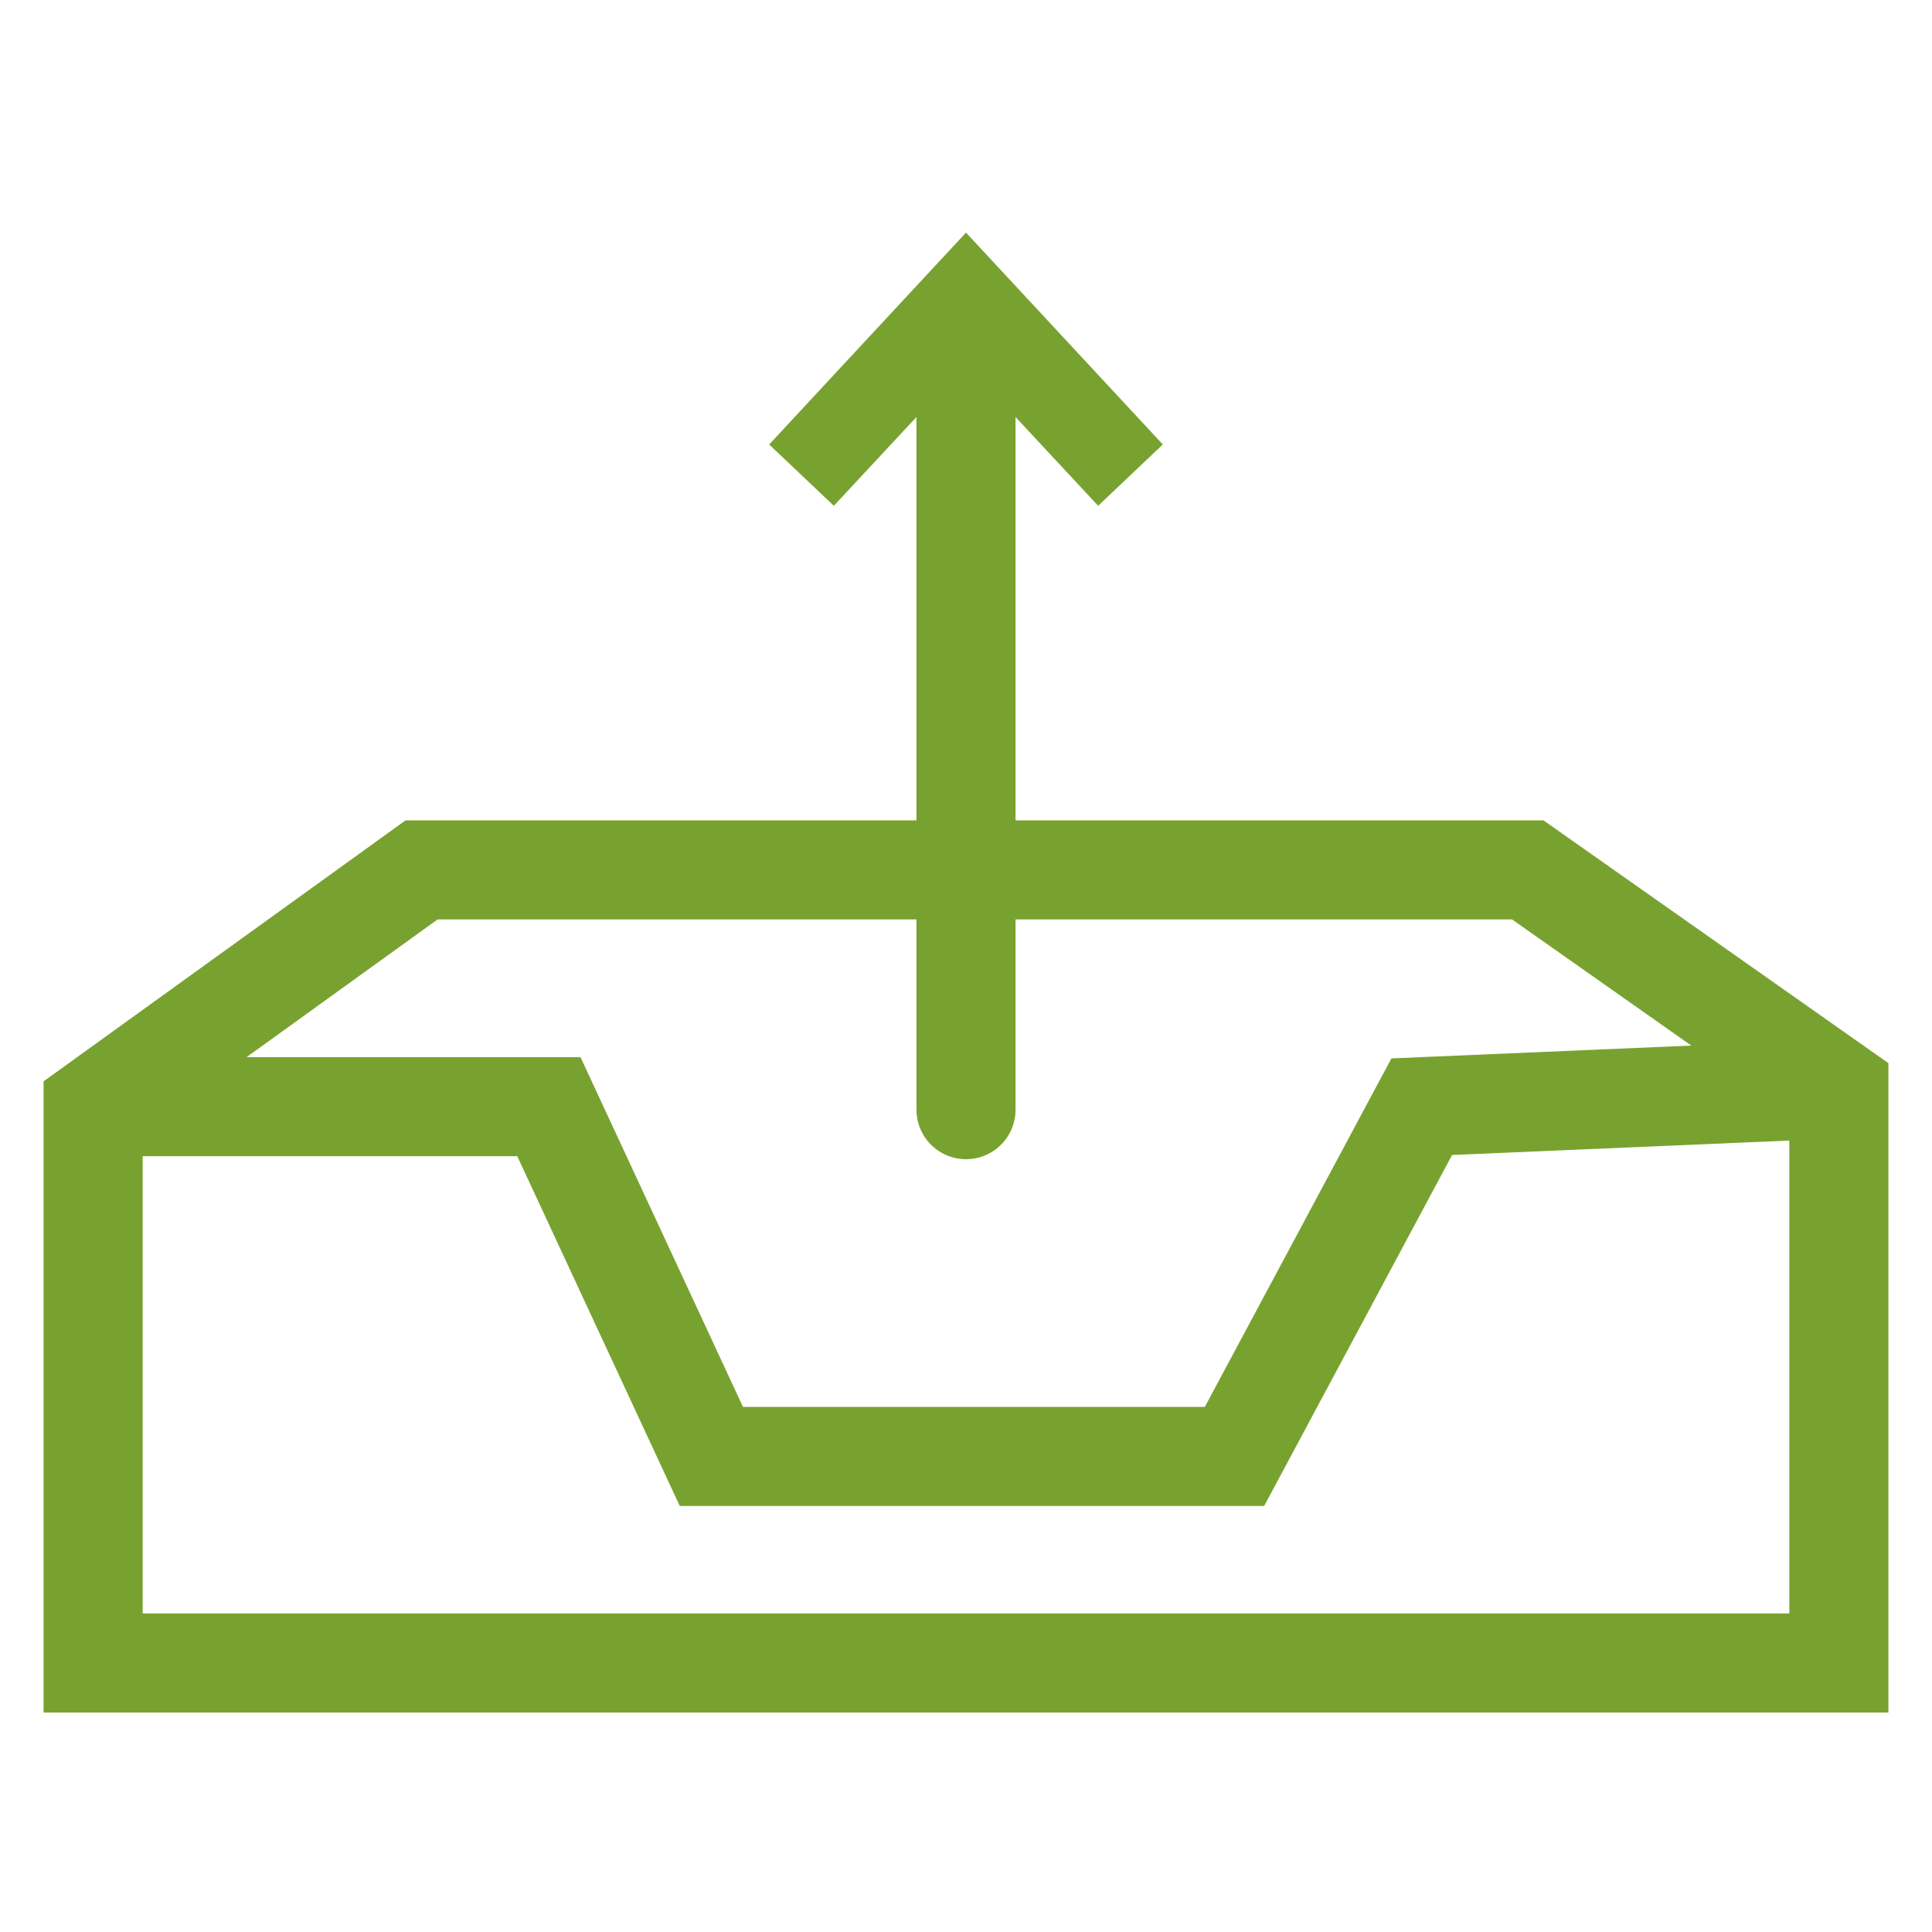
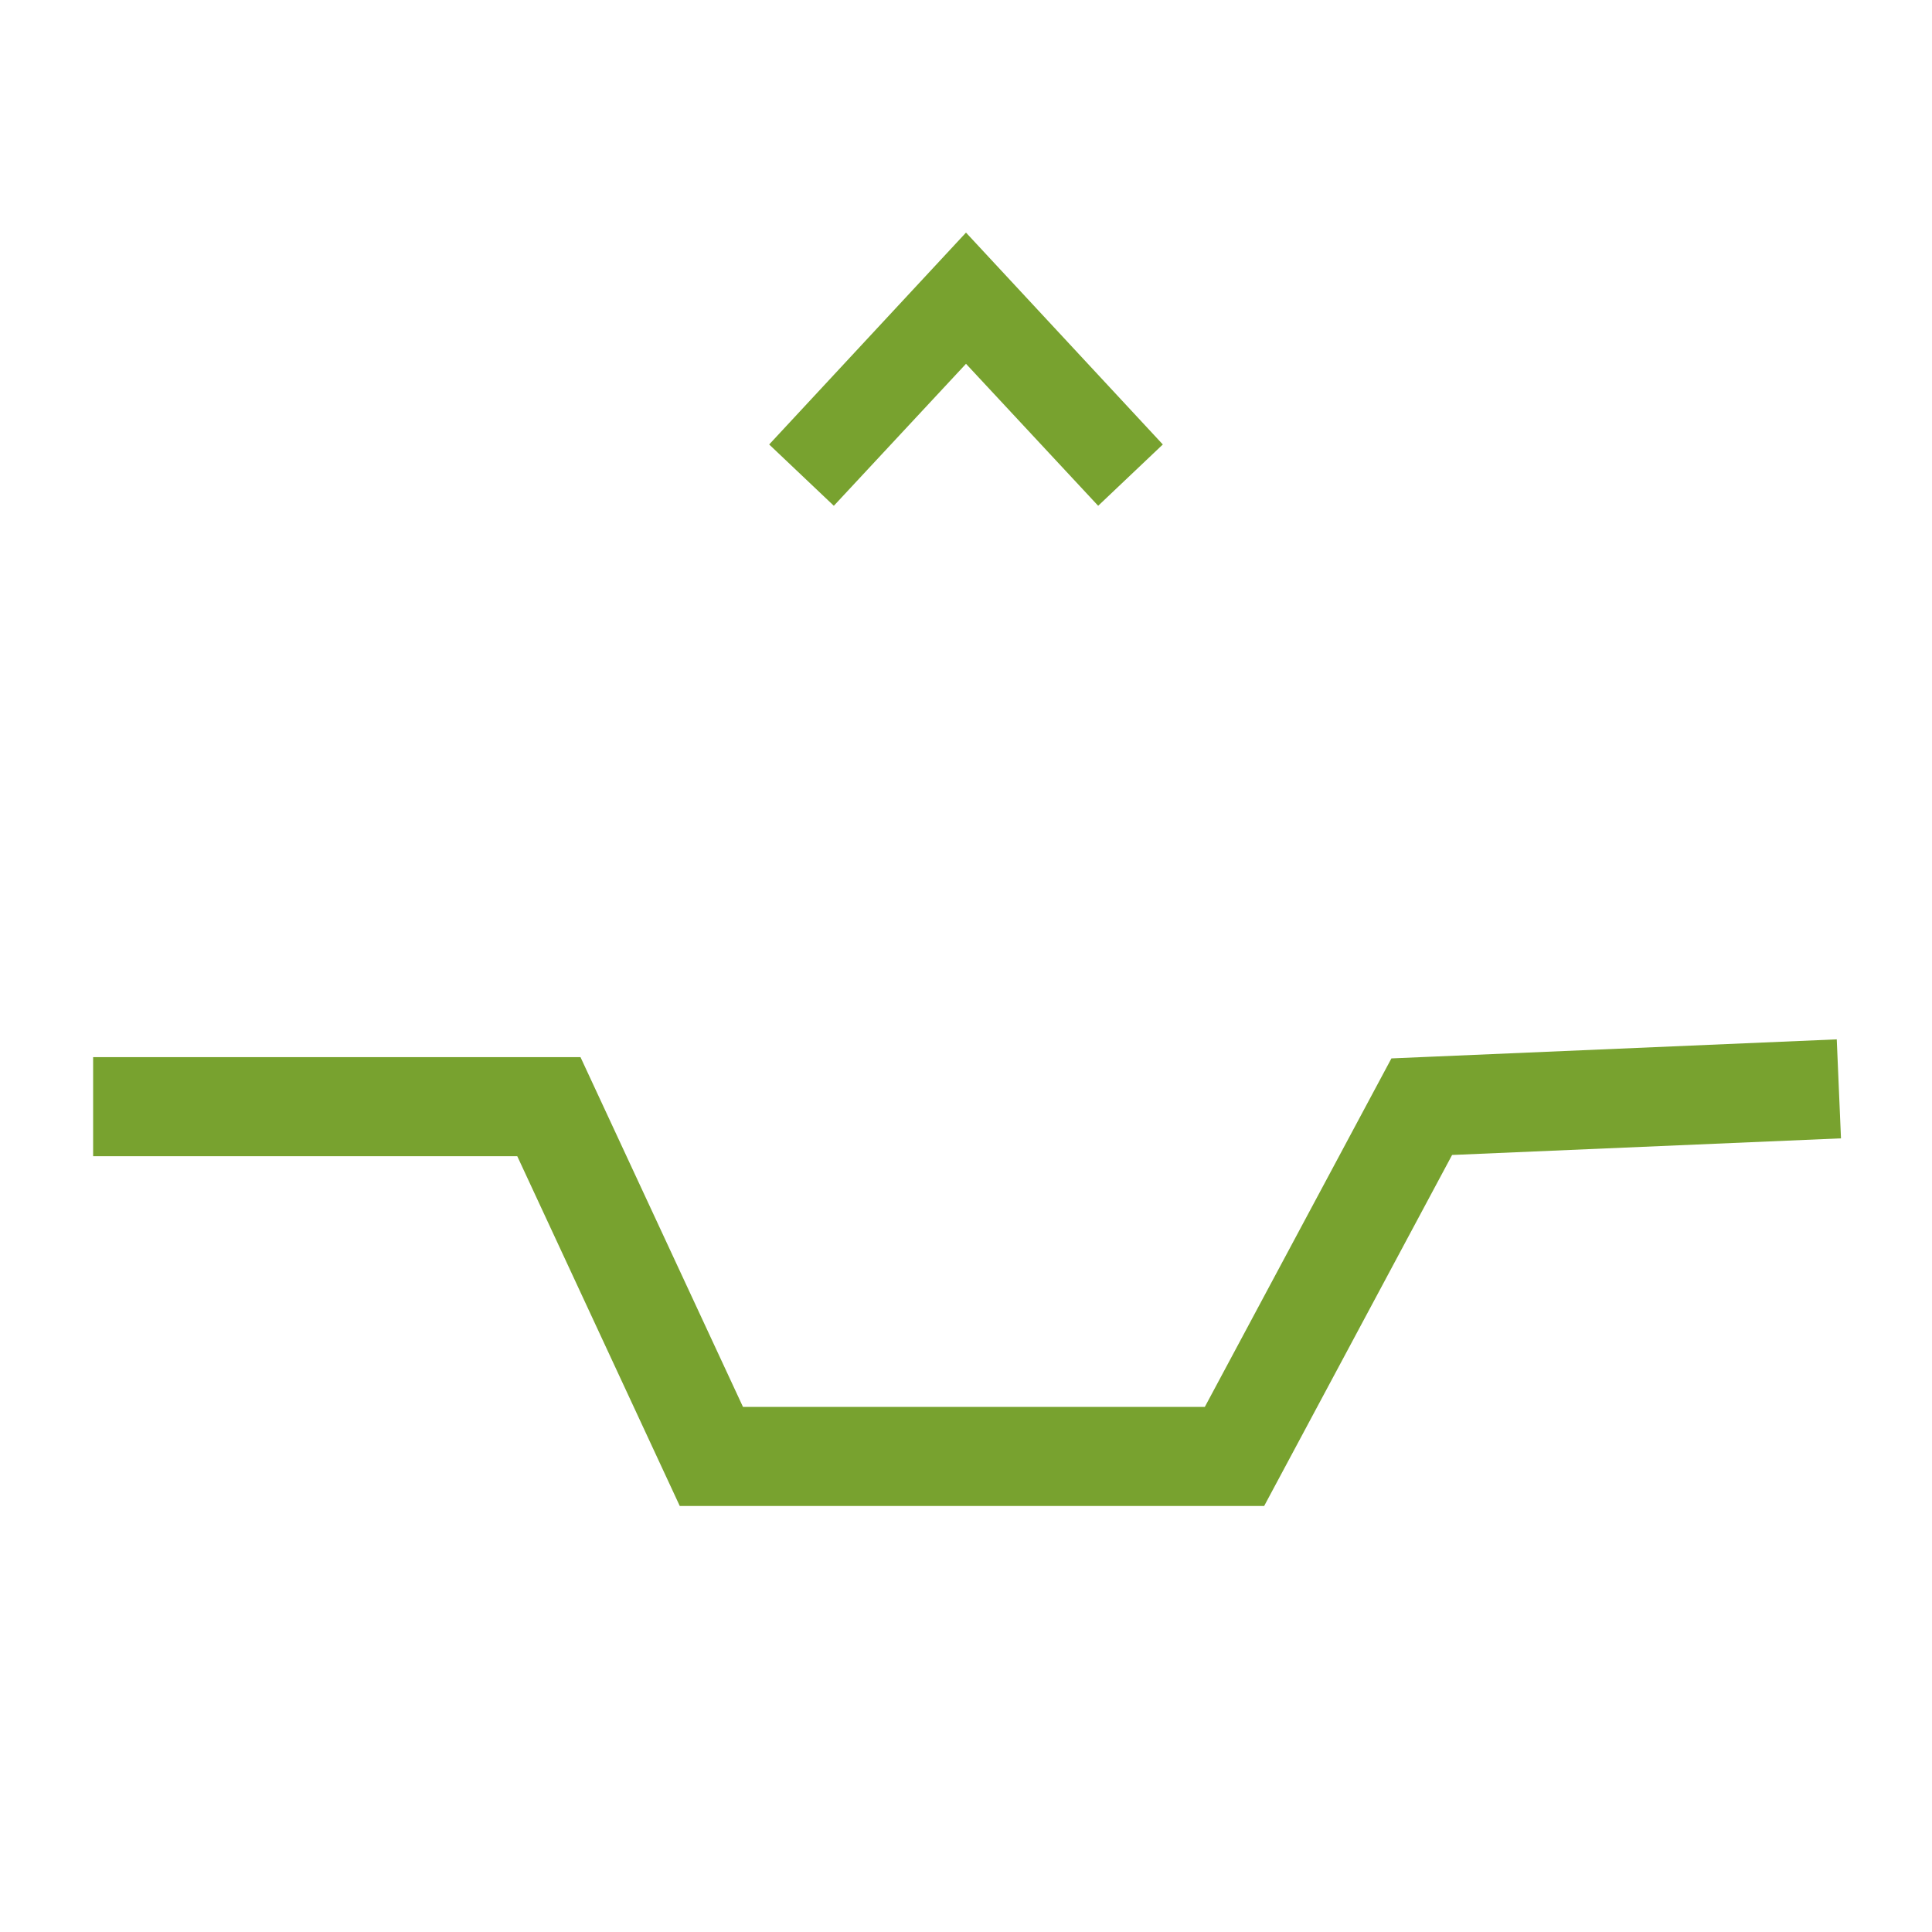
<svg xmlns="http://www.w3.org/2000/svg" id="Layer_1" data-name="Layer 1" viewBox="0 0 39 39">
  <defs>
    <style>
      .cls-1 {
        fill: #78a22f;
      }

      .cls-1, .cls-2 {
        stroke-miterlimit: 10;
      }

      .cls-1, .cls-2, .cls-3 {
        stroke: #78a22f;
      }

      .cls-2, .cls-3 {
        fill: none;
        stroke-width: 2px;
      }

      .cls-3 {
        stroke-linecap: round;
      }
    </style>
  </defs>
  <g>
-     <line class="cls-3" x1="19.5" y1="6.3" x2="19.5" y2="22.4" />
    <polygon class="cls-1" points="16.23 8.95 16.81 9.5 19.5 6.61 22.19 9.5 22.77 8.95 19.5 5.43 16.23 8.95" />
  </g>
-   <polygon class="cls-2" points="37.12 33.57 1.88 33.57 1.88 22.34 8.51 17.56 30.84 17.56 37.12 21.98 37.12 33.57" />
  <polyline class="cls-2" points="1.88 22.34 11.08 22.34 14.36 29.4 24.92 29.4 28.7 22.34 37.12 21.98" />
</svg>